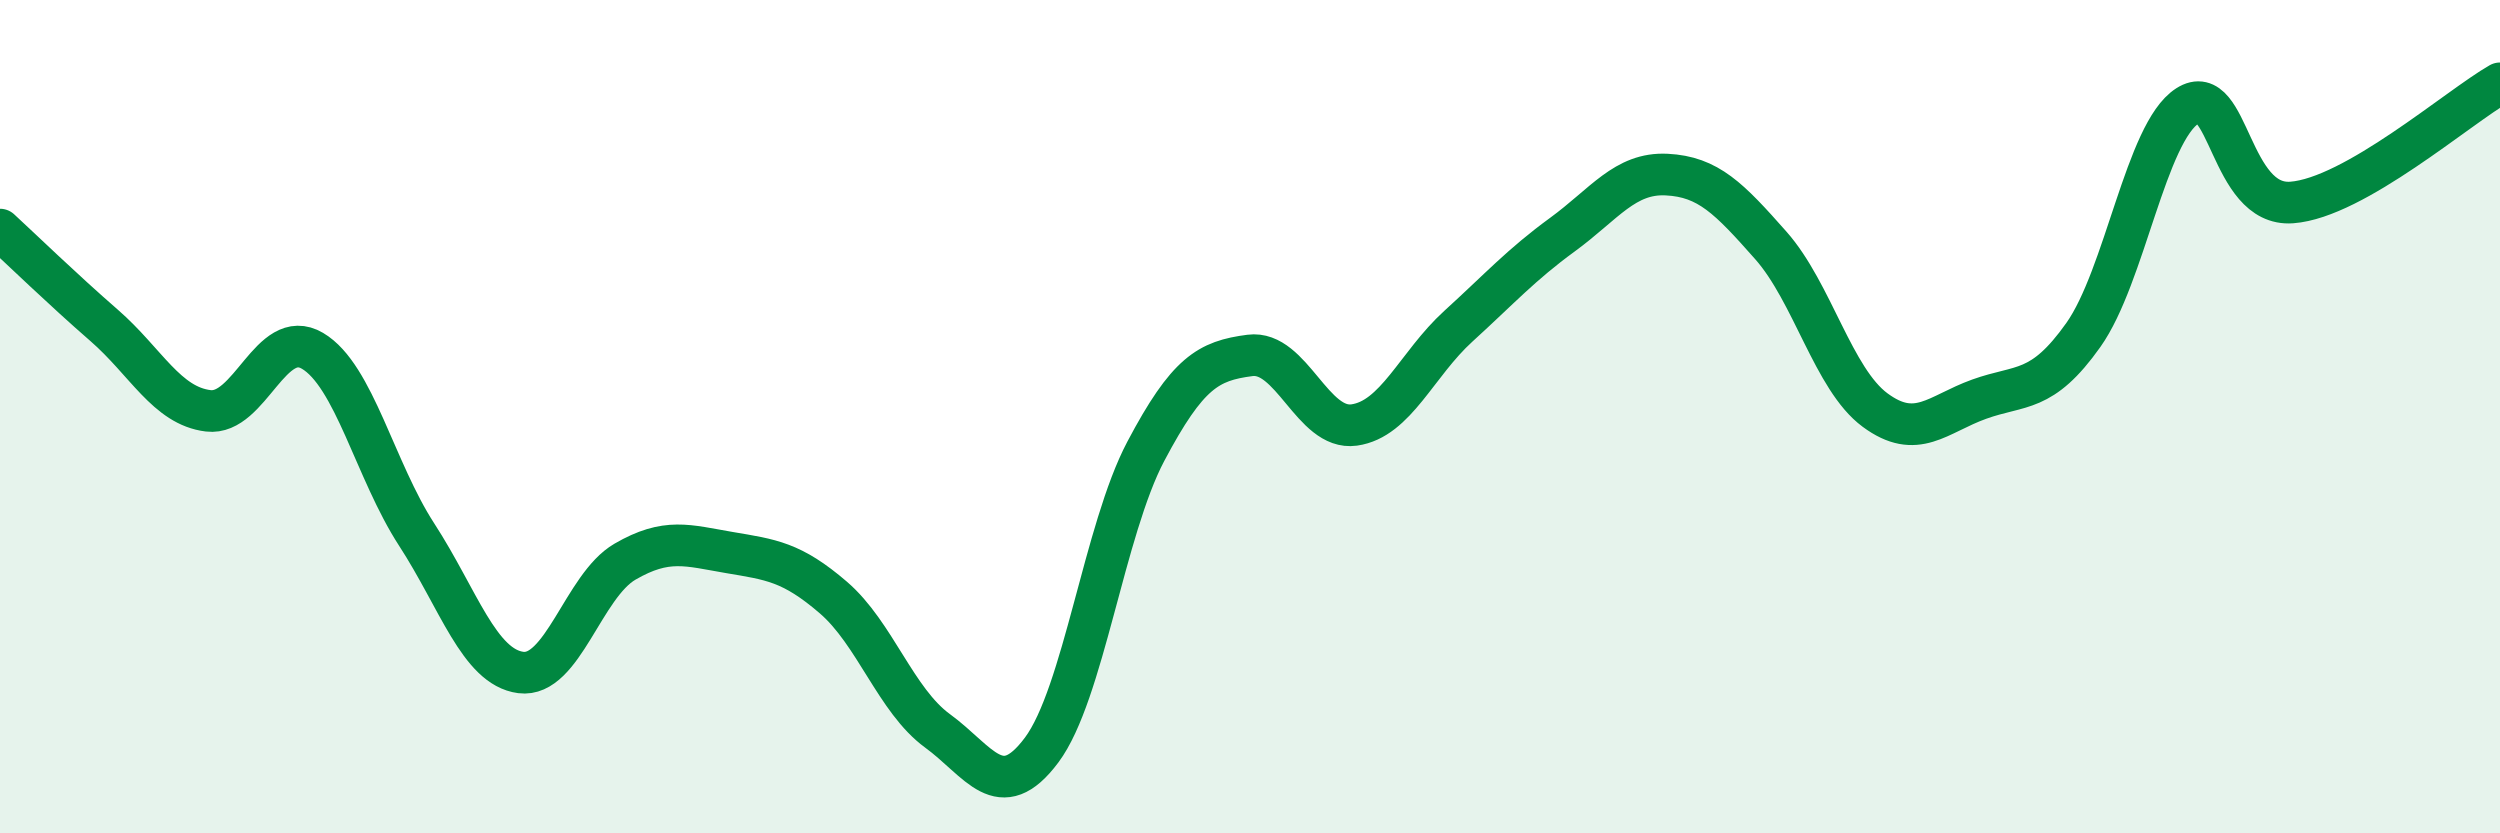
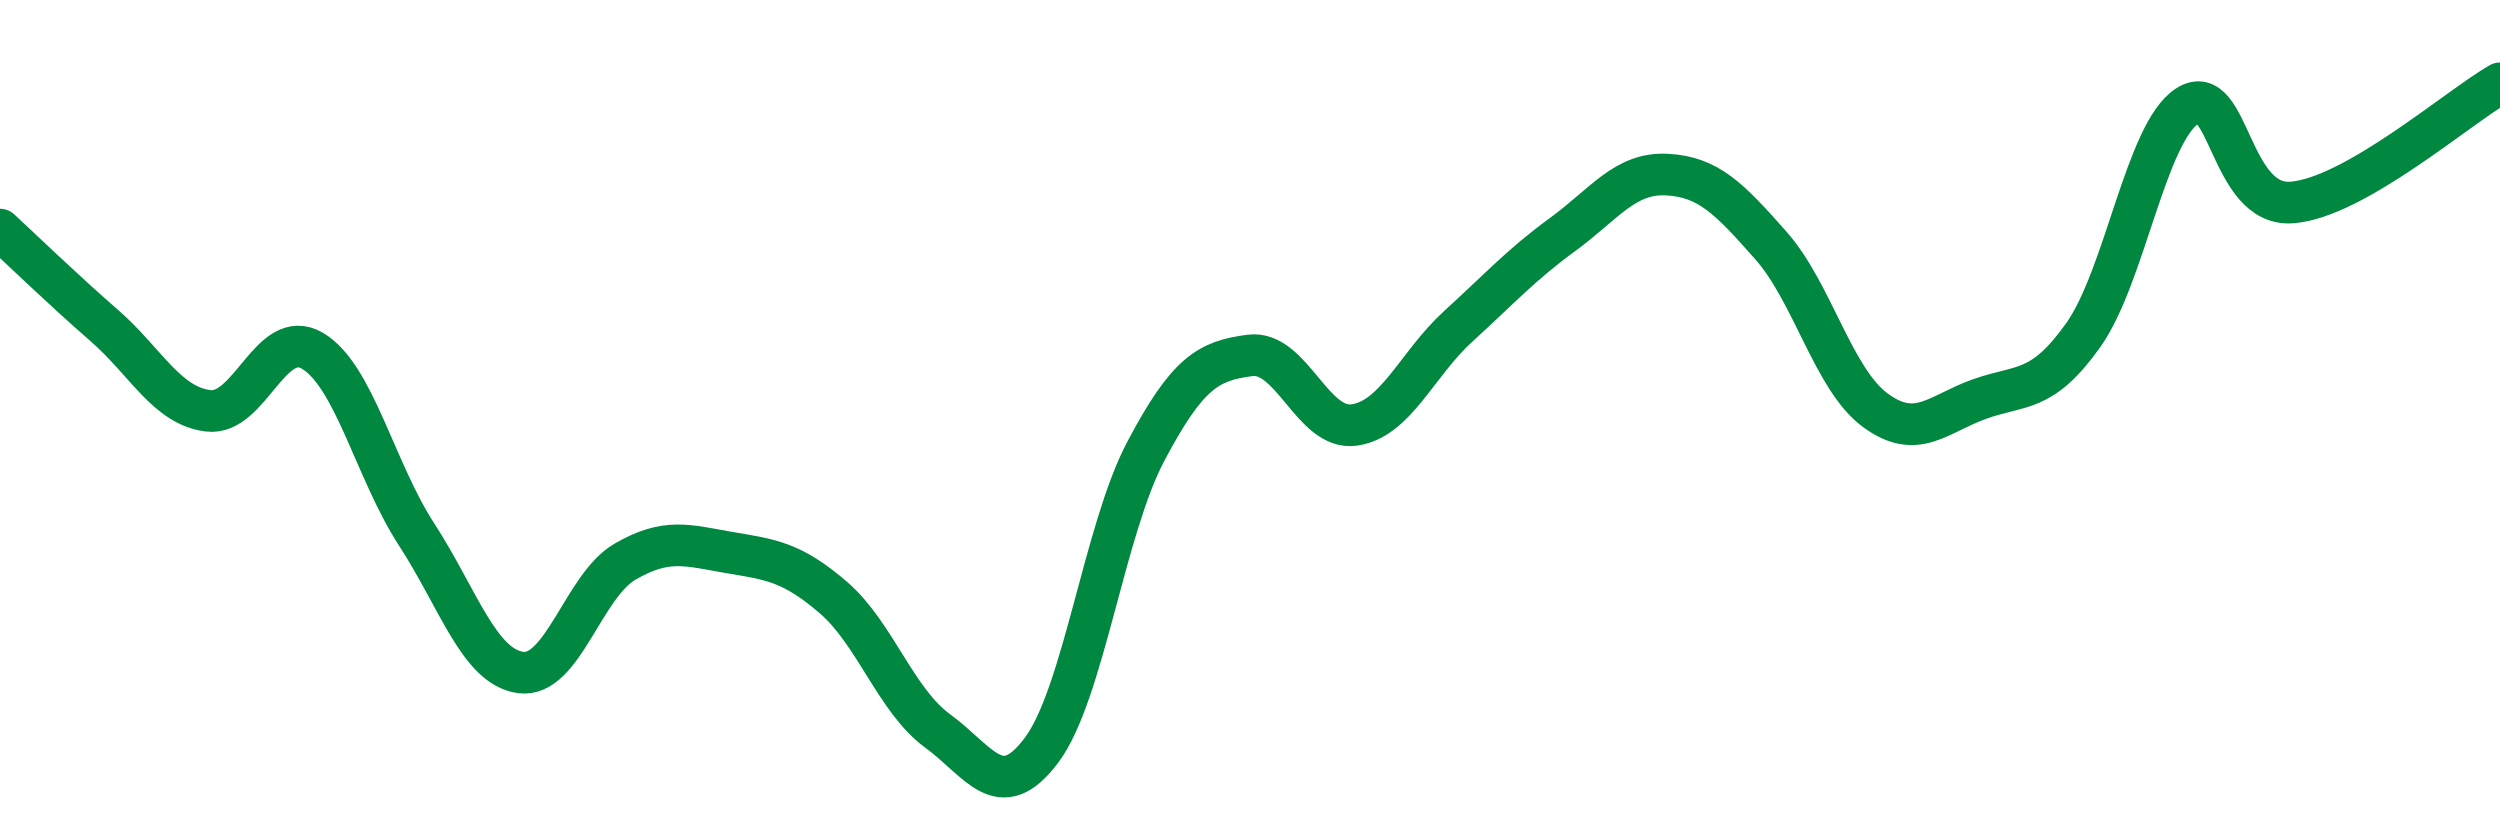
<svg xmlns="http://www.w3.org/2000/svg" width="60" height="20" viewBox="0 0 60 20">
-   <path d="M 0,5.51 C 0.5,5.97 1.5,6.94 2.5,7.81 C 3.5,8.68 4,9.74 5,9.86 C 6,9.98 6.5,7.83 7.5,8.42 C 8.5,9.01 9,11.29 10,12.83 C 11,14.37 11.5,16.01 12.5,16.14 C 13.5,16.27 14,14.06 15,13.48 C 16,12.9 16.5,13.09 17.5,13.26 C 18.5,13.43 19,13.48 20,14.34 C 21,15.2 21.5,16.81 22.5,17.54 C 23.5,18.27 24,19.34 25,18 C 26,16.66 26.5,12.72 27.5,10.83 C 28.5,8.94 29,8.66 30,8.53 C 31,8.4 31.5,10.34 32.5,10.2 C 33.5,10.06 34,8.74 35,7.83 C 36,6.92 36.5,6.36 37.5,5.63 C 38.5,4.9 39,4.14 40,4.19 C 41,4.24 41.5,4.76 42.5,5.89 C 43.5,7.02 44,9.1 45,9.84 C 46,10.58 46.5,9.94 47.5,9.58 C 48.5,9.22 49,9.45 50,8.04 C 51,6.63 51.5,3.18 52.5,2.54 C 53.5,1.9 53.5,4.97 55,4.86 C 56.5,4.75 59,2.57 60,2L60 20L0 20Z" fill="#008740" opacity="0.1" stroke-linecap="round" stroke-linejoin="round" />
  <path d="M 0,5.51 C 0.5,5.97 1.5,6.94 2.5,7.81 C 3.5,8.68 4,9.74 5,9.86 C 6,9.98 6.5,7.83 7.5,8.42 C 8.5,9.01 9,11.29 10,12.83 C 11,14.37 11.5,16.01 12.5,16.14 C 13.5,16.27 14,14.06 15,13.48 C 16,12.9 16.5,13.09 17.5,13.26 C 18.5,13.43 19,13.48 20,14.34 C 21,15.2 21.5,16.81 22.5,17.54 C 23.5,18.27 24,19.34 25,18 C 26,16.66 26.5,12.72 27.5,10.83 C 28.5,8.94 29,8.66 30,8.53 C 31,8.4 31.5,10.34 32.5,10.2 C 33.5,10.06 34,8.74 35,7.83 C 36,6.92 36.5,6.36 37.5,5.63 C 38.5,4.9 39,4.14 40,4.19 C 41,4.24 41.5,4.76 42.5,5.89 C 43.5,7.02 44,9.1 45,9.84 C 46,10.58 46.5,9.94 47.5,9.58 C 48.5,9.22 49,9.45 50,8.04 C 51,6.63 51.5,3.18 52.5,2.54 C 53.5,1.9 53.5,4.97 55,4.86 C 56.5,4.75 59,2.57 60,2" stroke="#008740" stroke-width="1" fill="none" stroke-linecap="round" stroke-linejoin="round" />
</svg>